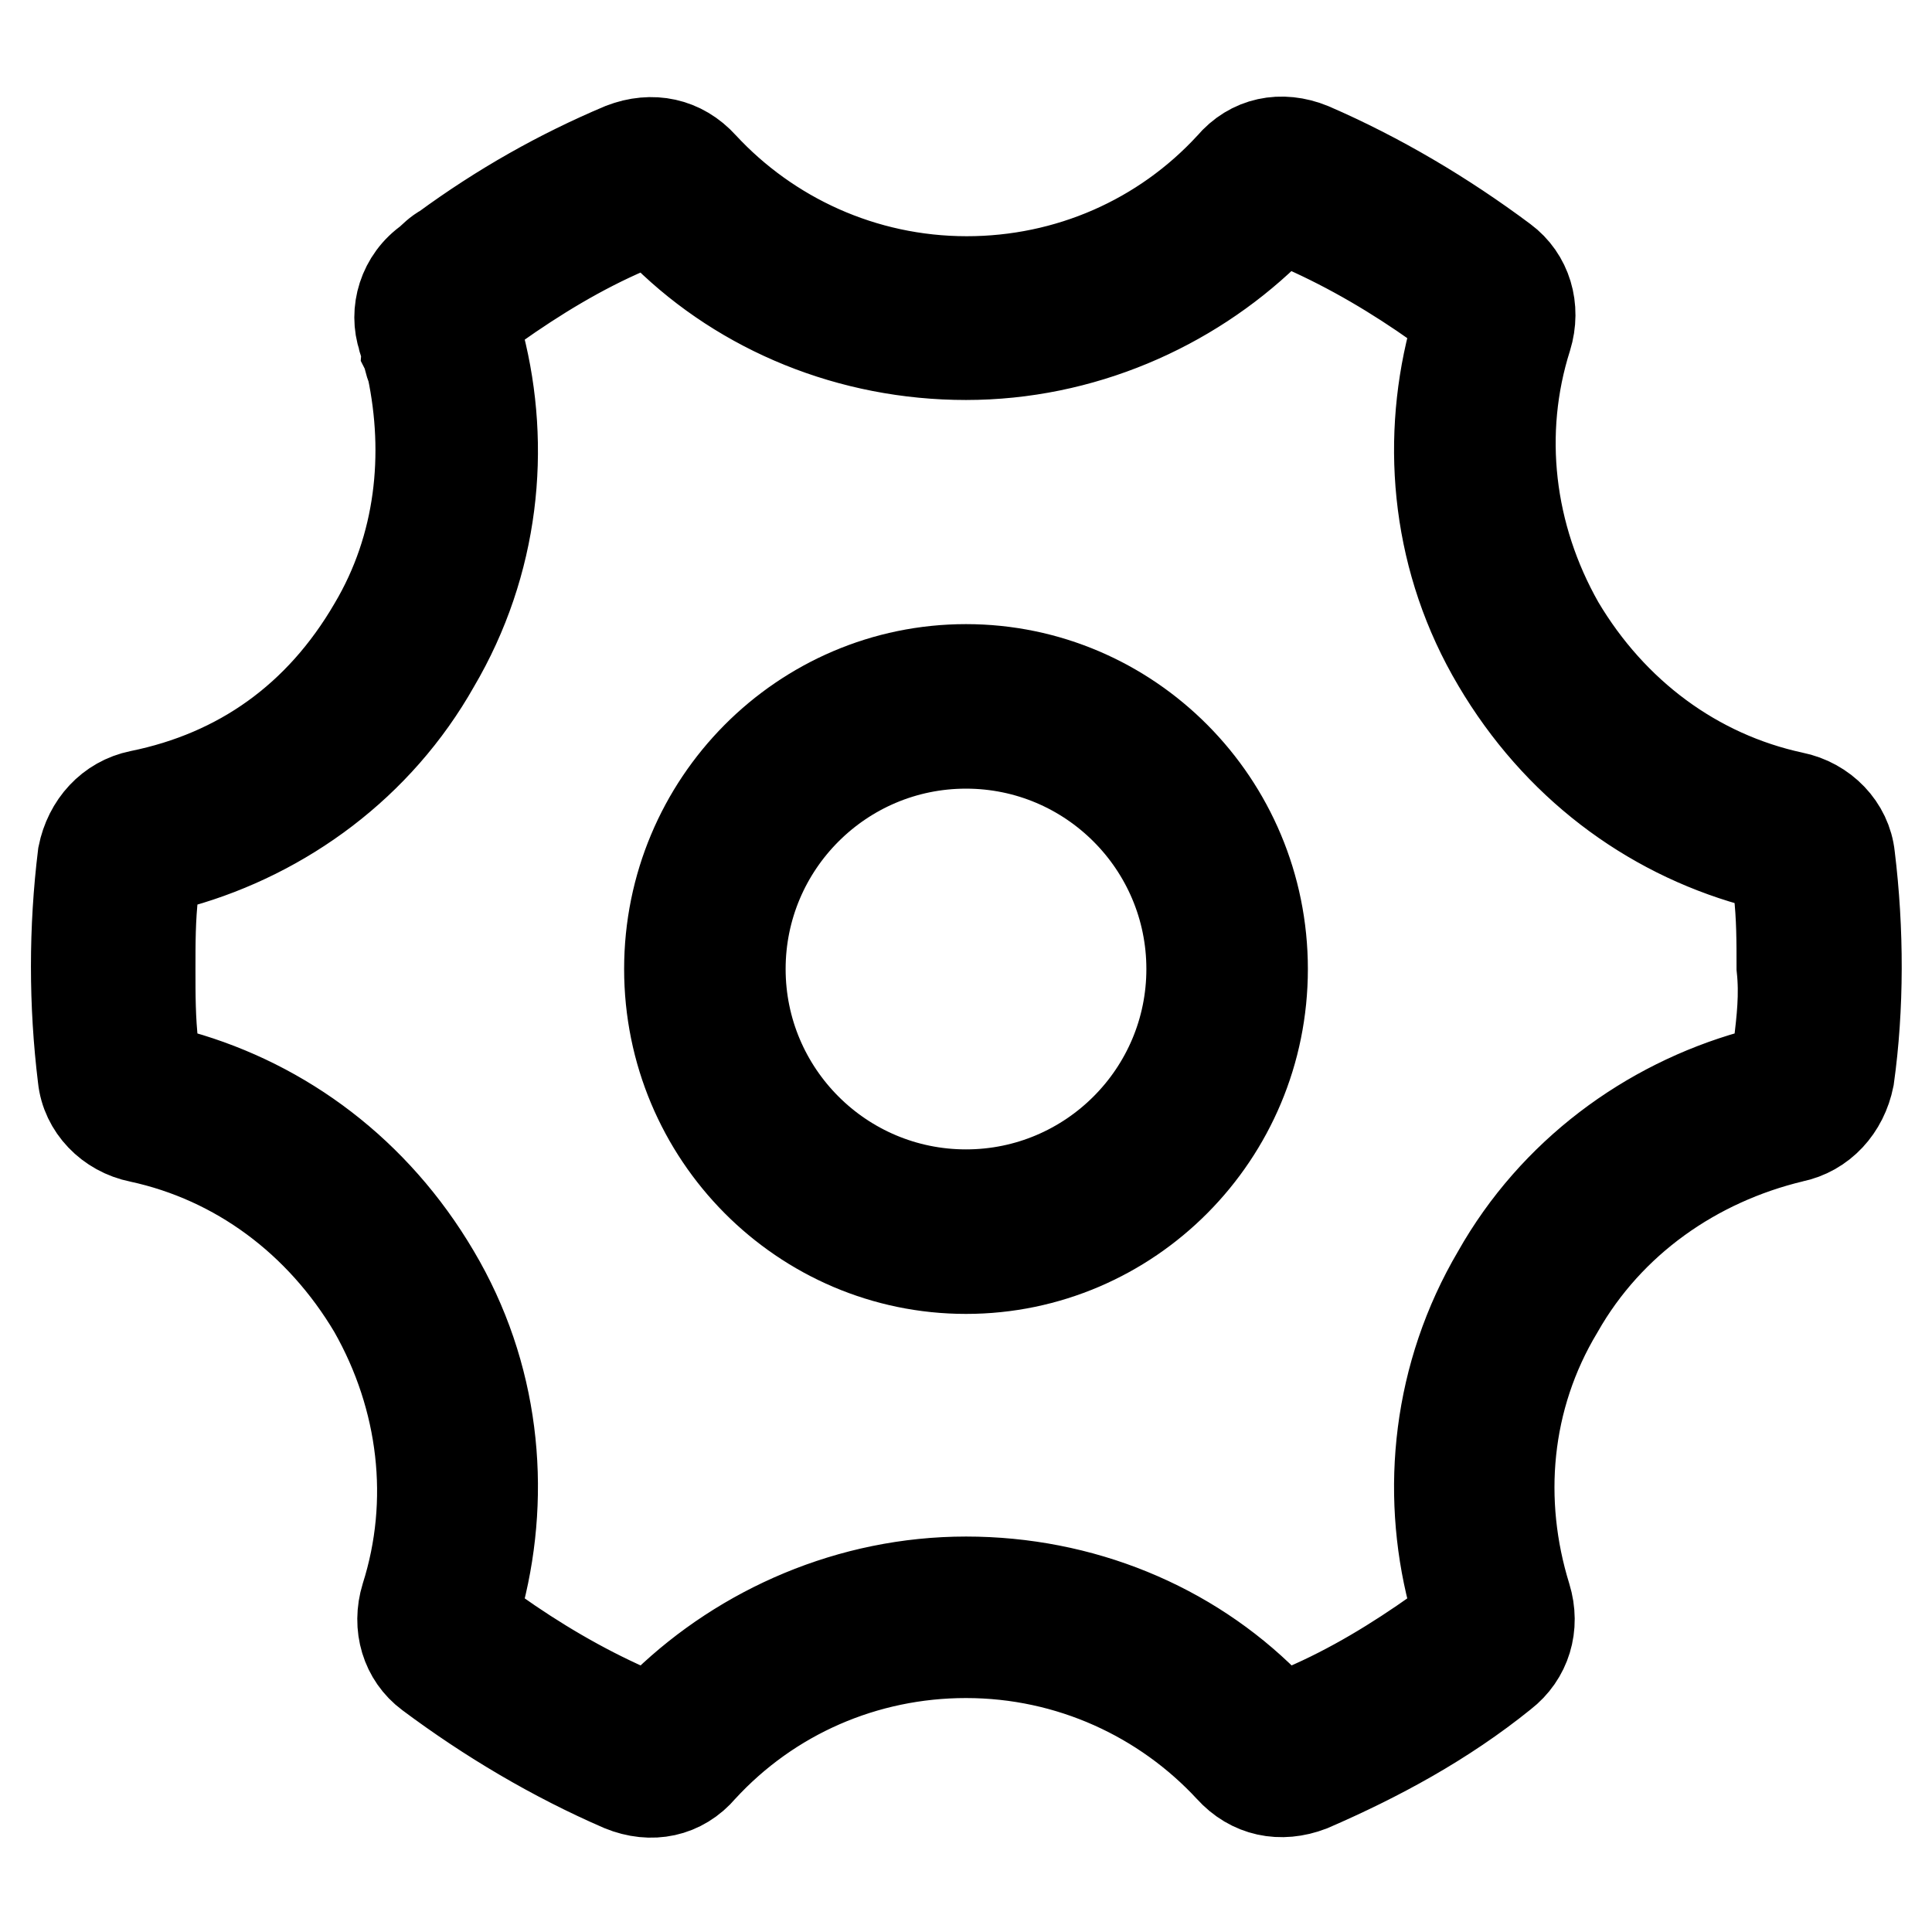
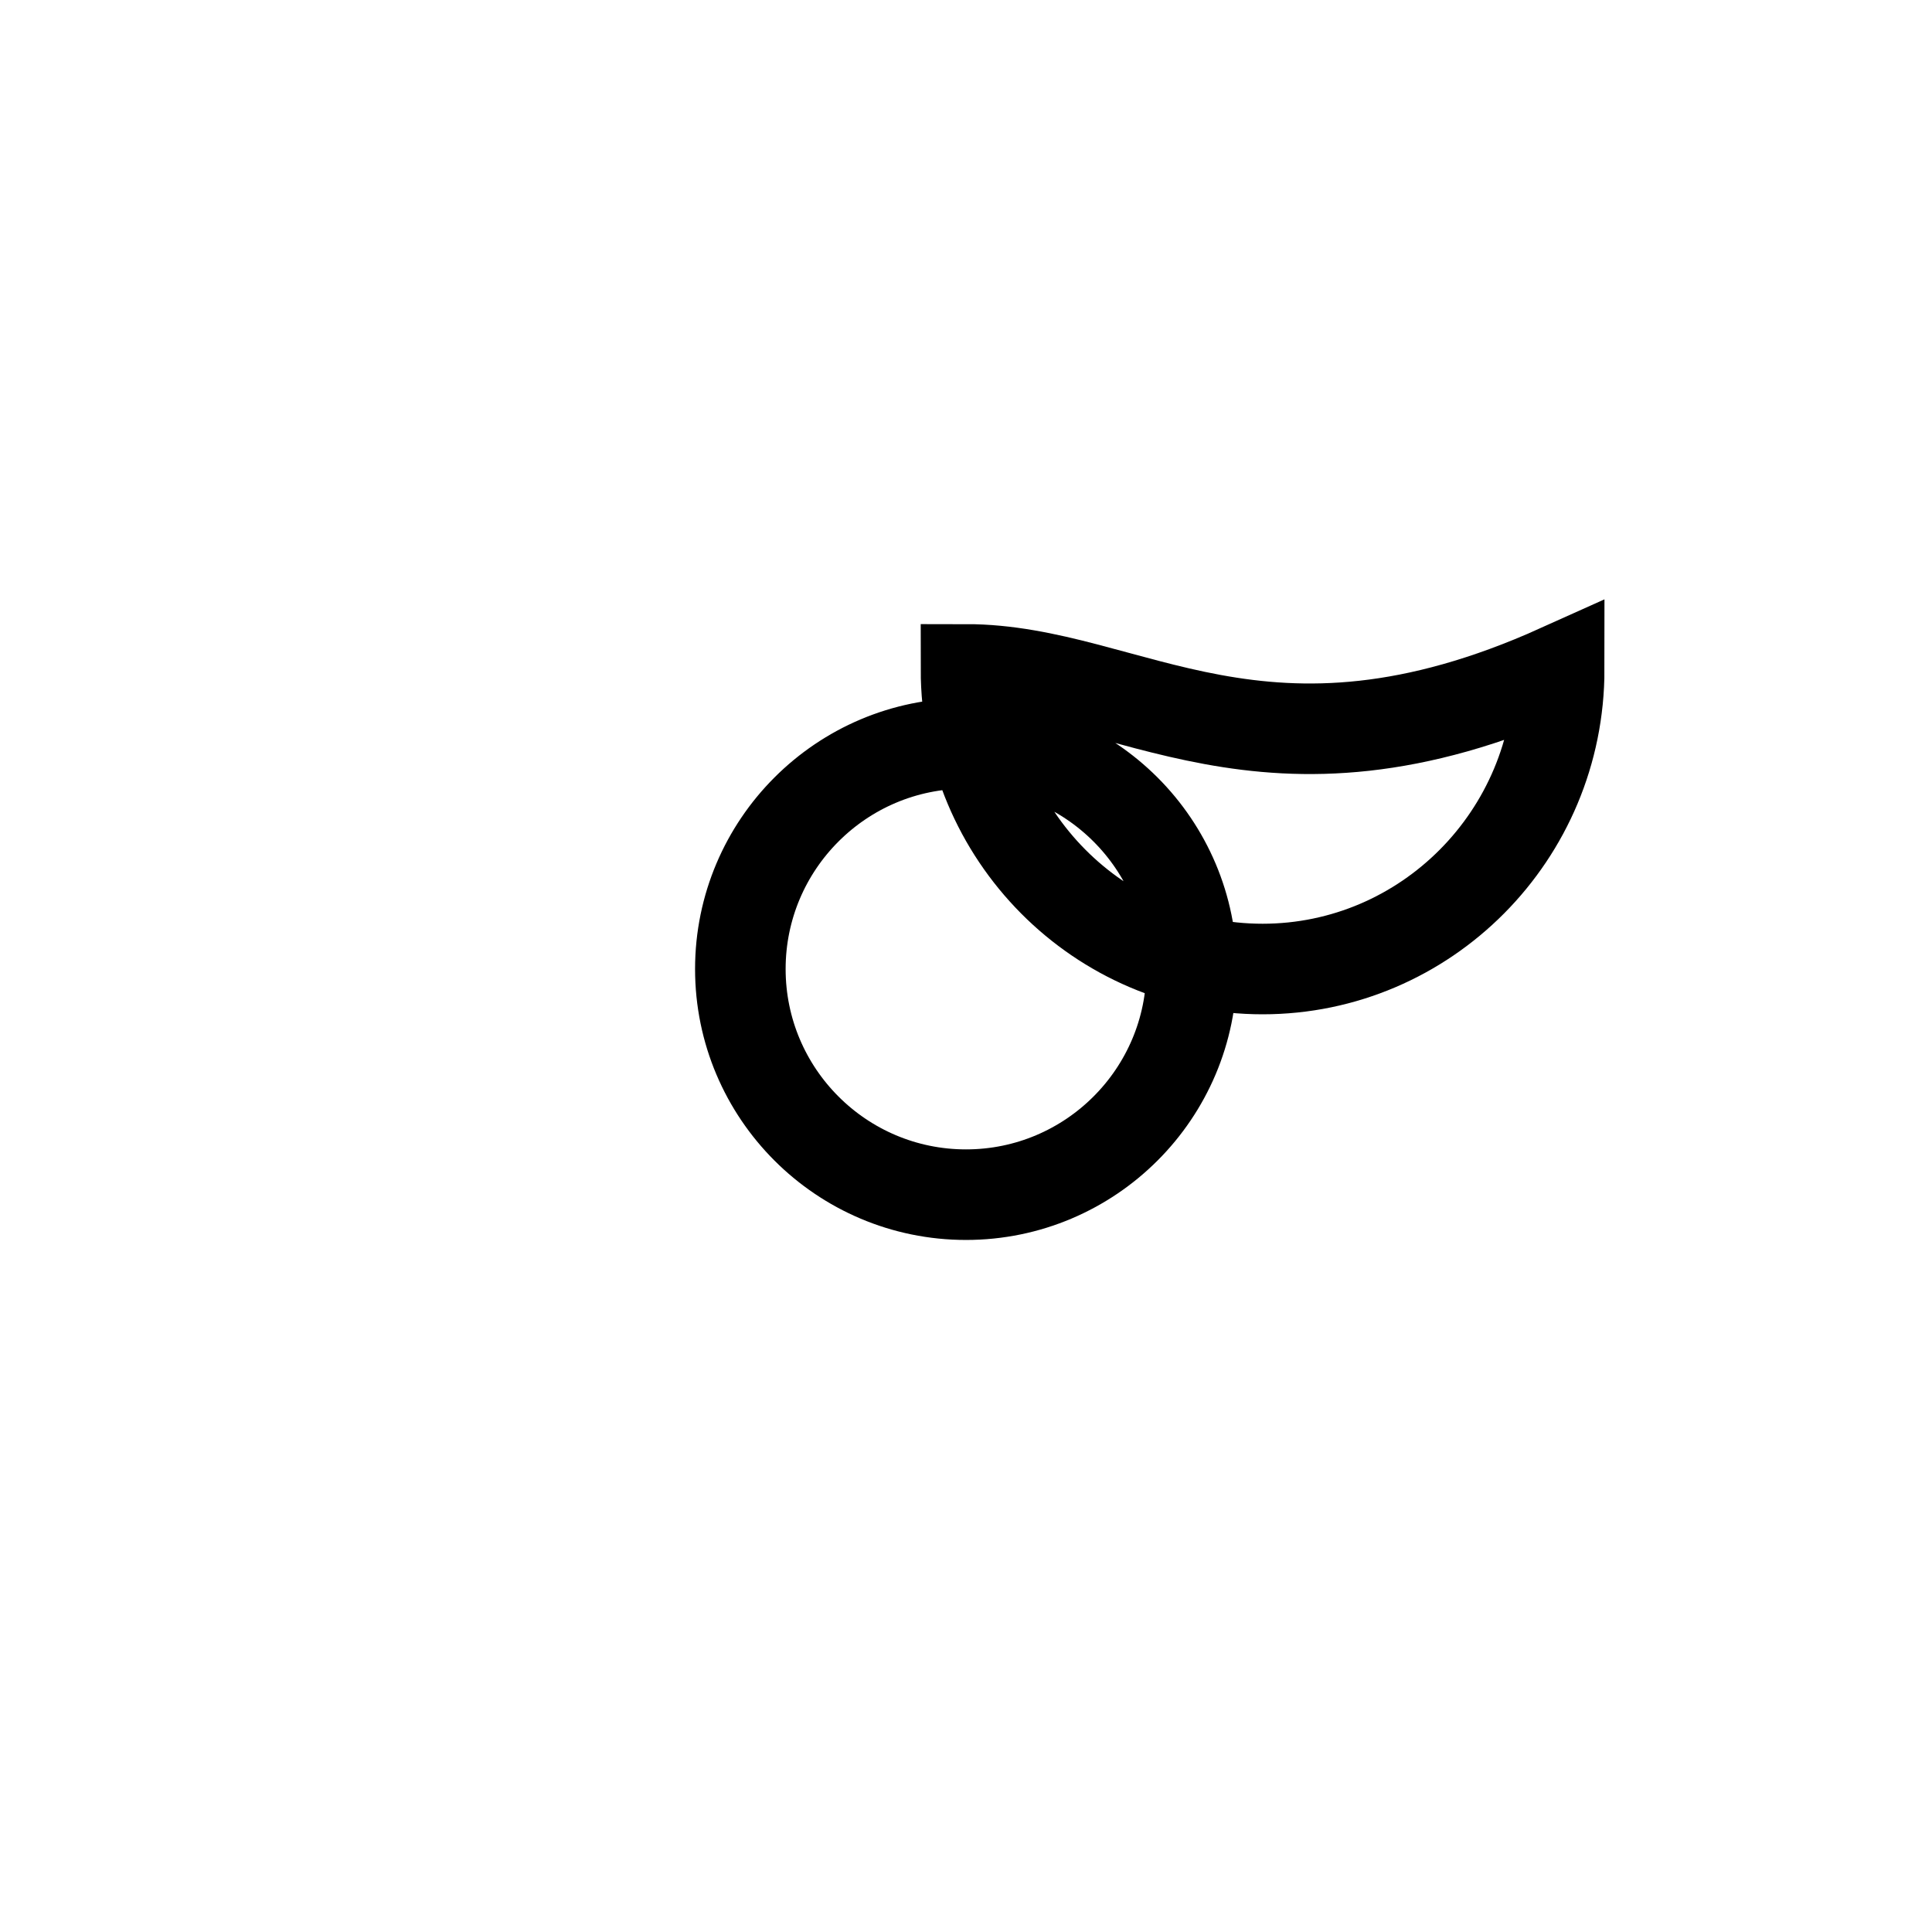
<svg xmlns="http://www.w3.org/2000/svg" version="1.1" x="0px" y="0px" viewBox="0 0 256 256" enable-background="new 0 0 256 256" xml:space="preserve">
  <g>
-     <path stroke-width="12" fill-opacity="0" stroke="#000000" d="M128,88.7c-21.6,0-39.3,17.7-39.3,39.7c0,22,17.7,39.7,39.3,39.7c21.6,0,39.3-17.7,39.3-39.7 C167.3,106.4,149.6,88.7,128,88.7z M128,158.3c-16.5,0-29.9-13.4-29.9-29.9c0-16.5,13.4-29.9,29.9-29.9c16.5,0,29.9,13.4,29.9,29.9 C157.9,144.9,144.5,158.3,128,158.3z" />
-     <path stroke-width="12" fill-opacity="0" stroke="#000000" d="M245.1,113.5c-0.4-3.9-3.5-7.1-7.5-7.9c-13-2.8-24-11-31-22.8c-6.7-11.8-8.3-25.5-4.3-38.1 c1.2-3.9,0-7.9-3.1-10.2c-7.9-5.9-16.5-11-25.5-14.9c-3.9-1.6-7.9-0.8-10.6,2.4c-9,9.8-21.6,15.3-35,15.3c-13.8,0-26.3-5.9-35-15.3 c-2.8-3.1-6.7-3.9-10.6-2.4c-8.3,3.5-16.1,7.9-23.6,13.4l0,0c-0.8,0.4-1.6,1.2-2,1.6c-3.5,2.4-4.7,6.7-3.5,10.2 c0,0.4,0.4,0.8,0.4,1.6l0,0c0.4,0.8,0.4,1.6,0.8,2.4l0,0c2.4,11.4,1.2,23.6-5.1,34.2c-7.1,12.2-17.7,19.7-31,22.4 c-3.9,0.8-6.7,3.9-7.5,7.9c-1.2,9.8-1.2,19.7,0,29.5c0.4,3.9,3.5,7.1,7.5,7.9c13,2.8,24,11,31,22.8c6.7,11.8,8.3,25.5,4.3,38.1 c-1.2,3.9,0,7.9,3.1,10.2c7.9,5.9,16.5,11,25.5,14.9c3.9,1.6,7.9,0.8,10.6-2.4c9-9.8,21.6-15.3,35-15.3c13.8,0,26.3,5.9,35,15.3 c2.8,3.1,6.7,3.9,10.6,2.4c9-3.9,17.7-8.6,25.5-14.9c3.1-2.4,4.3-6.3,3.1-10.2c-3.9-12.6-2.8-26.3,4.3-38.1 c6.7-11.8,18.1-19.7,31-22.8c3.9-0.8,6.7-3.9,7.5-7.9C246.3,133.5,246.3,123.3,245.1,113.5L245.1,113.5z M235.7,138.6 c0,2-1.6,3.5-3.5,3.9c-13.8,3.9-26.3,13-33.8,26.3c-7.9,13.4-9.4,28.7-5.9,42.4c0.4,2-0.4,3.9-2,5.1c-5.5,3.9-11.4,7.5-17.7,10.2 c-2,0.8-3.9,0.4-5.1-0.8c-10.2-10.2-24.4-16.1-39.7-16.1c-15.3,0-29.5,6.3-39.7,16.1c-1.6,1.6-3.5,1.6-5.1,0.8 c-6.3-2.8-12.2-6.3-17.7-10.2c-1.6-1.2-2.4-3.1-2-5.1c3.5-13.8,2-29.1-5.9-42.4c-7.9-13.4-20-22.4-33.8-26.3c-2-0.4-3.1-2-3.5-3.9 c-0.4-3.5-0.4-6.7-0.4-10.2c0-3.5,0-6.7,0.4-10.2c0-2,1.6-3.5,3.5-3.9c13.8-3.9,26.3-13,33.8-26.3c7.9-13.4,9.4-28.7,5.9-42.4 c-0.4-2,0.4-3.9,2-5.1c5.5-3.9,11.4-7.5,17.7-10.2c2-0.8,3.9-0.4,5.1,0.8C98.5,41.1,112.7,47,128,47c15.3,0,29.5-6.3,39.7-16.1 c1.6-1.6,3.5-1.6,5.1-0.8c6.3,2.8,12.2,6.3,17.7,10.2c1.6,1.2,2.4,3.1,2,5.1c-3.5,13.8-2,29.1,5.9,42.4c7.9,13.4,20,22.4,33.8,26.3 c2,0.4,3.1,2,3.5,3.9c0.4,3.5,0.4,6.7,0.4,10.2C236.5,131.9,236.1,135.1,235.7,138.6L235.7,138.6z" />
+     <path stroke-width="12" fill-opacity="0" stroke="#000000" d="M128,88.7c0,22,17.7,39.7,39.3,39.7c21.6,0,39.3-17.7,39.3-39.7 C167.3,106.4,149.6,88.7,128,88.7z M128,158.3c-16.5,0-29.9-13.4-29.9-29.9c0-16.5,13.4-29.9,29.9-29.9c16.5,0,29.9,13.4,29.9,29.9 C157.9,144.9,144.5,158.3,128,158.3z" />
  </g>
</svg>